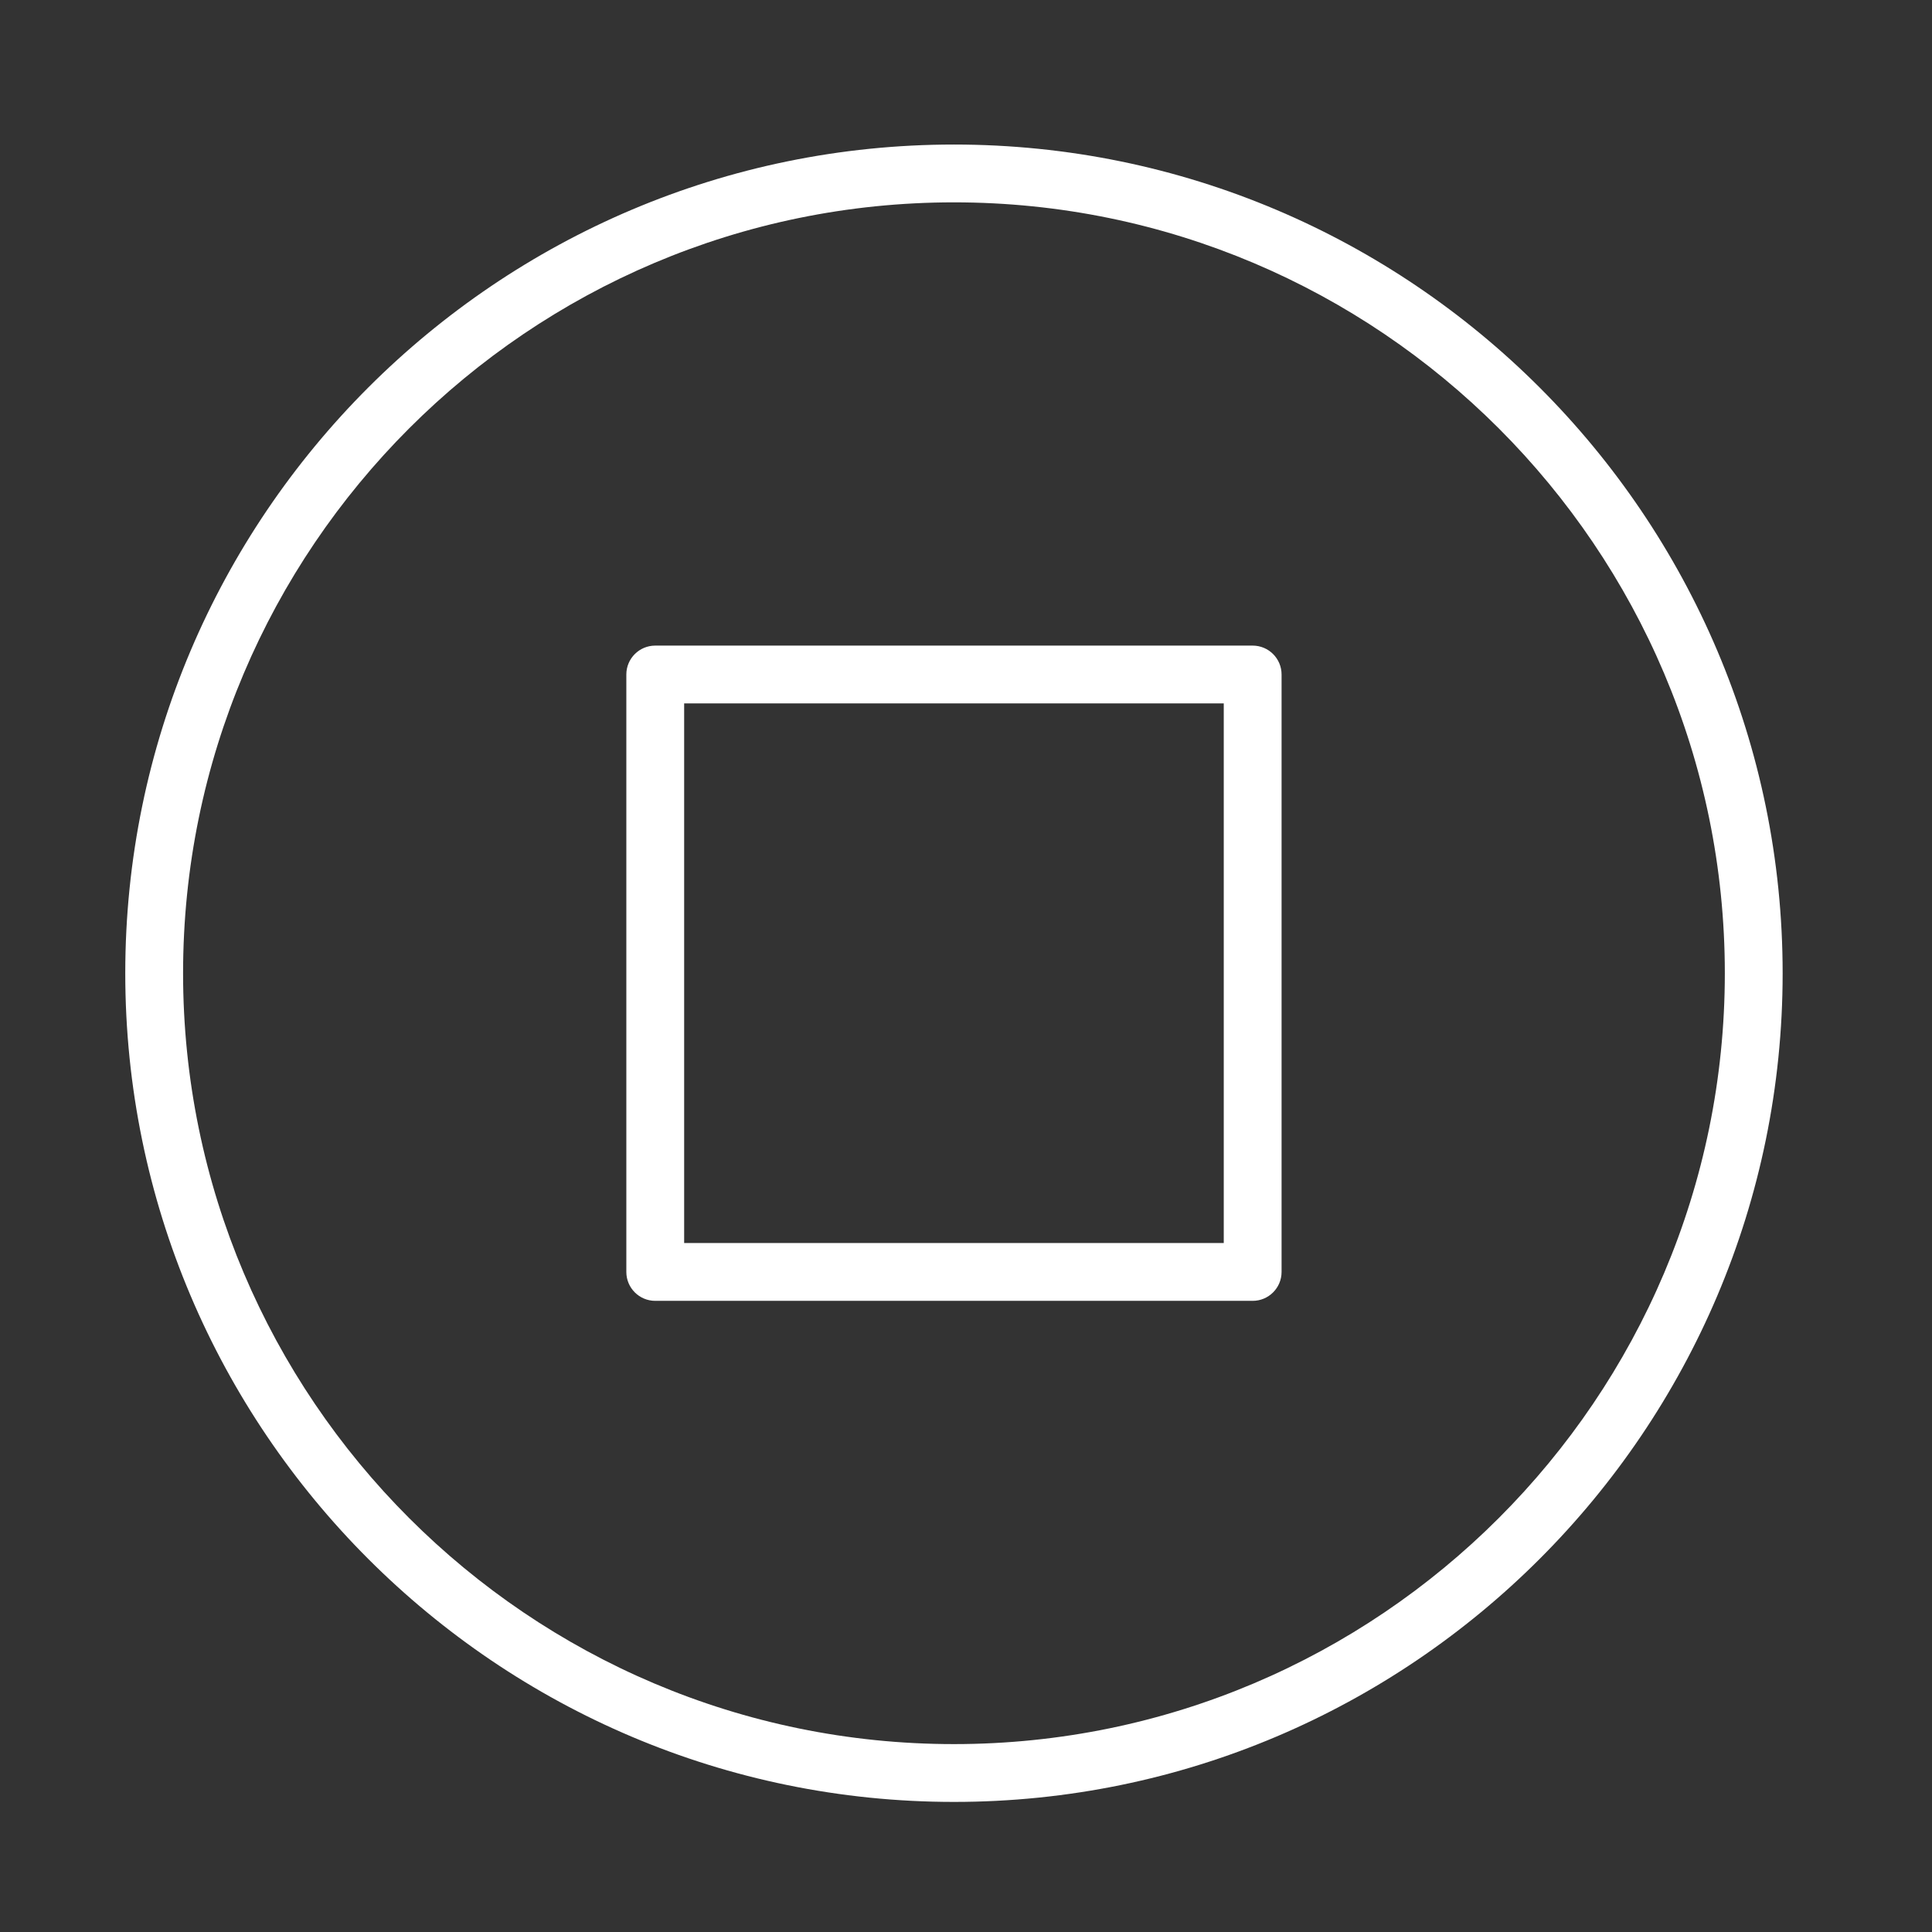
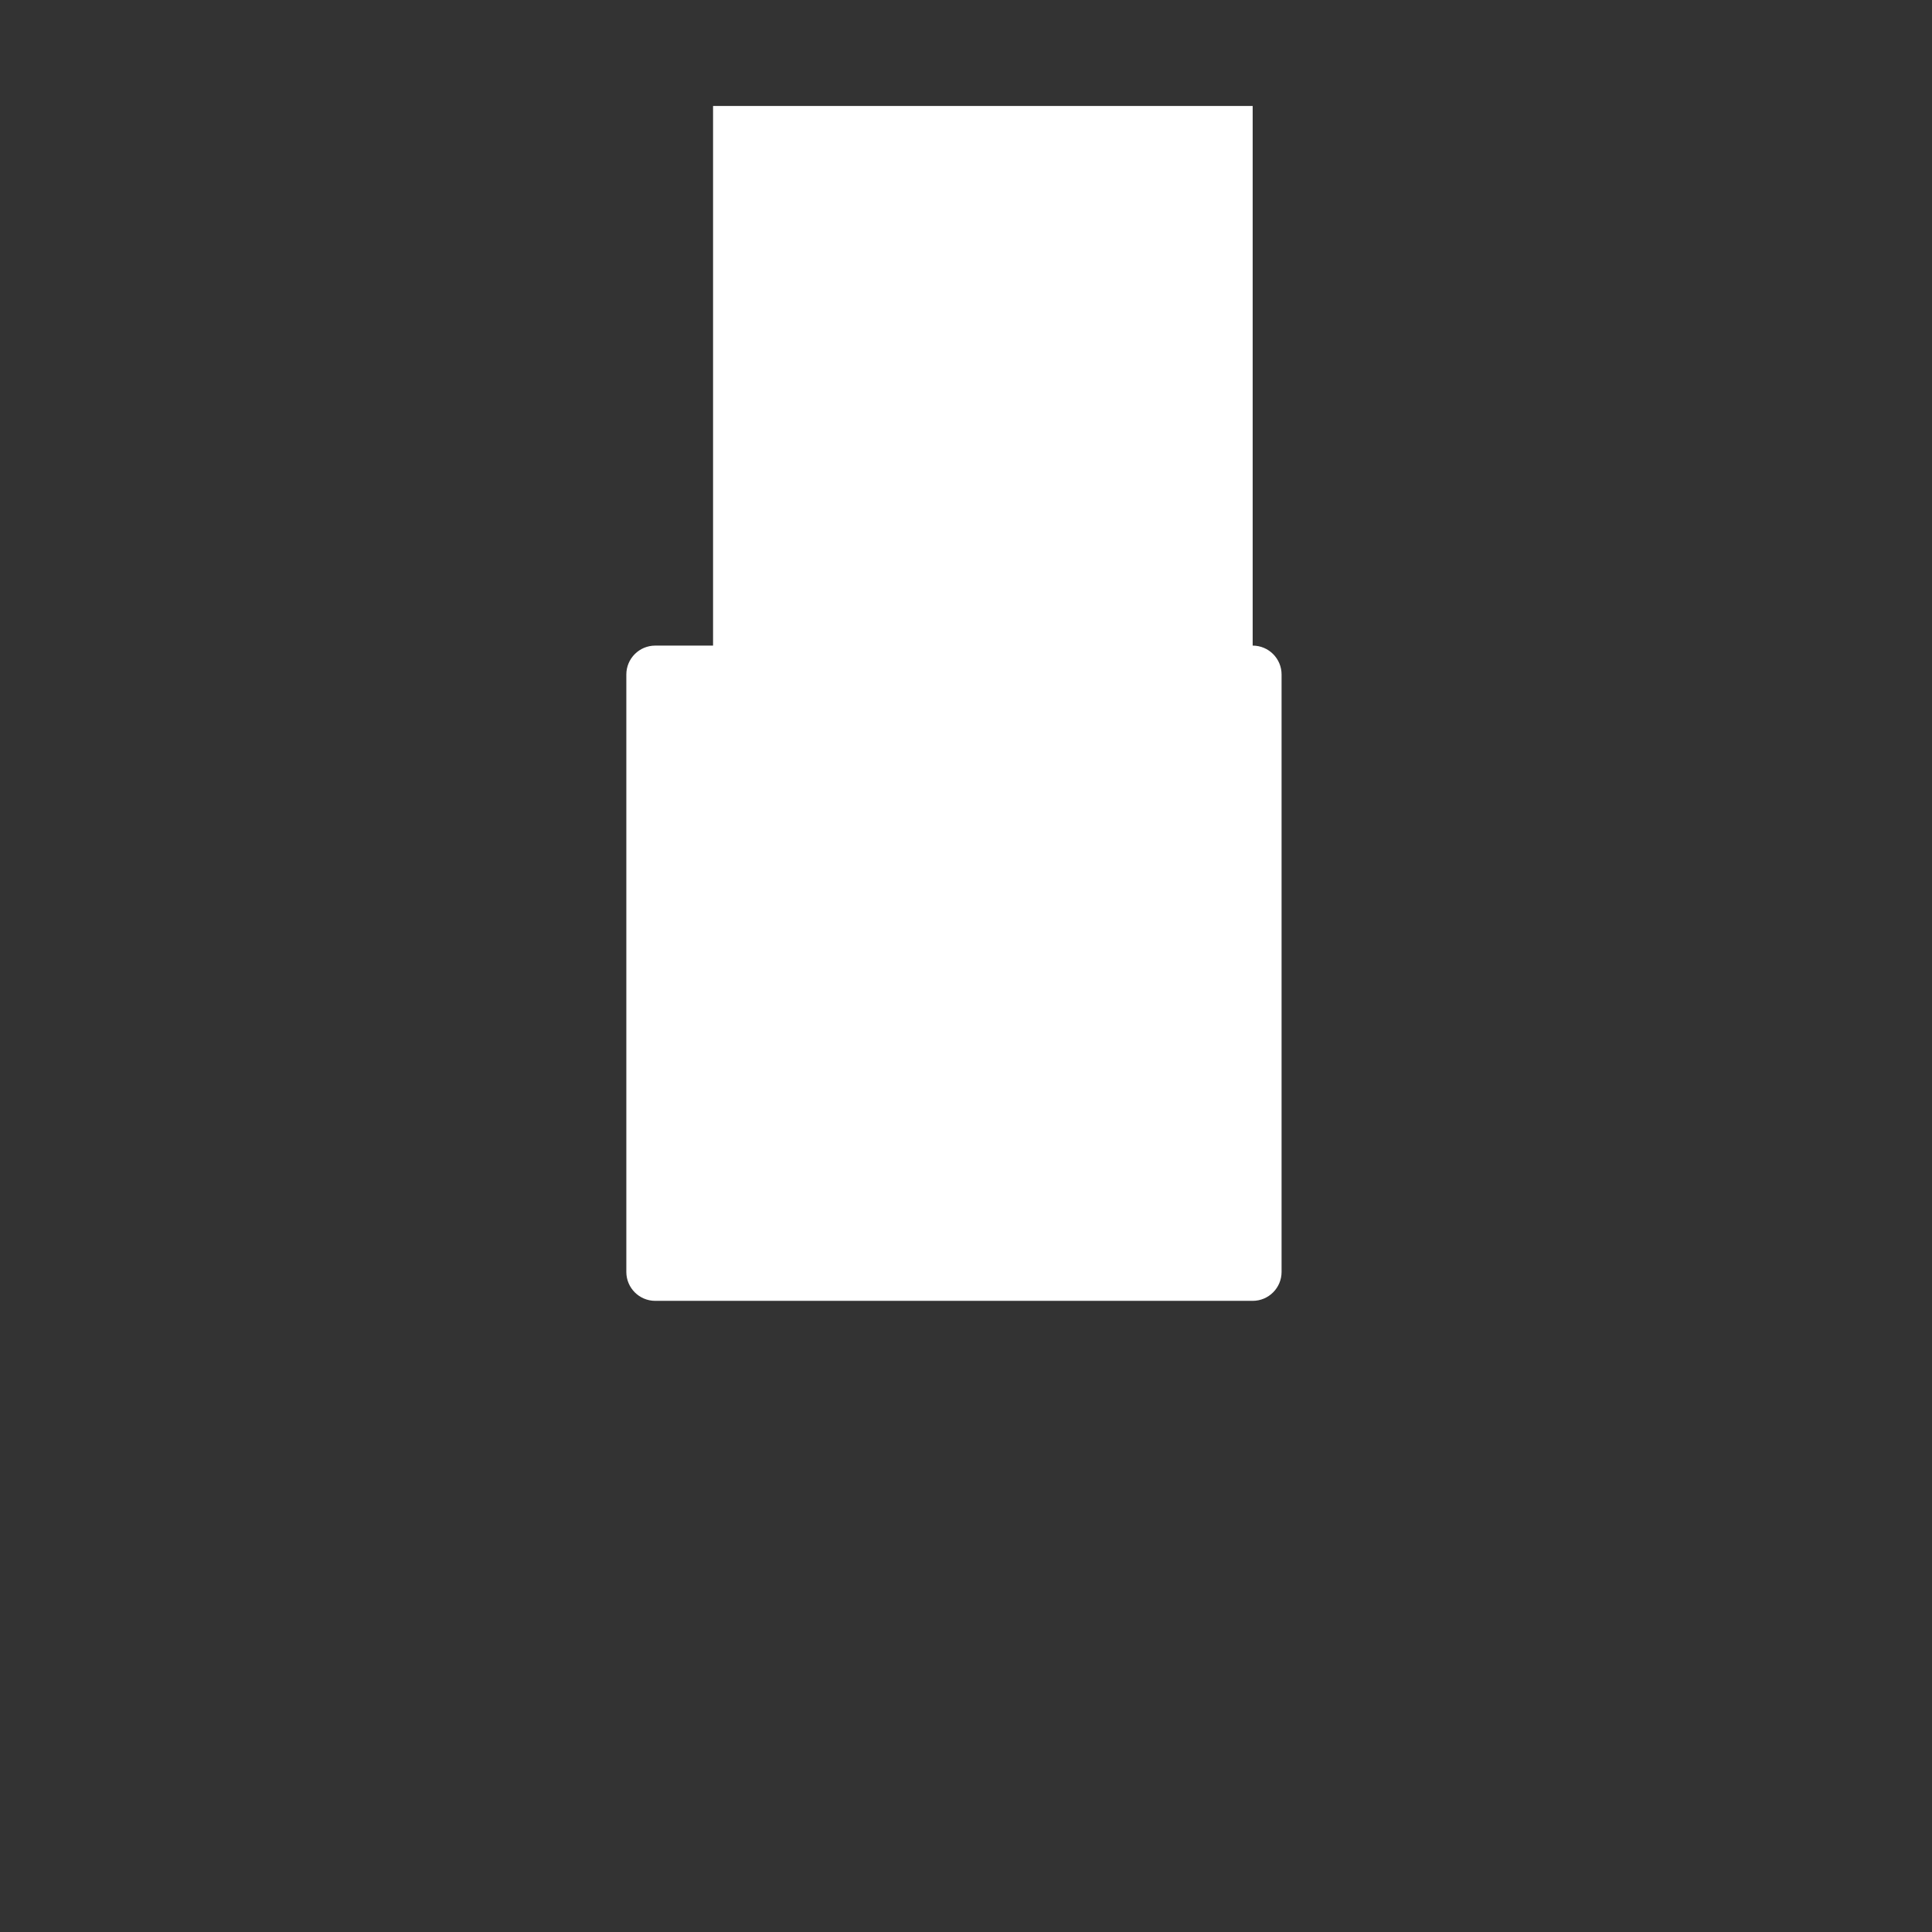
<svg xmlns="http://www.w3.org/2000/svg" id="Layer_1" x="0px" y="0px" viewBox="0 0 100.25 100.25" style="enable-background:new 0 0 100.25 100.25;" xml:space="preserve">
  <rect x="0" y="0" width="100.25" height="100.25" fill="#333333" stroke="none" />
  <g>
-     <path d="M49.5,7.5c-23.71,0-43,19.29-43,43s19.29,43,43,43s43-19.29,43-43S73.21,7.5,49.5,7.5z M49.5,90.5 c-22.056,0-40-17.944-40-40s17.944-40,40-40s40,17.944,40,40S71.556,90.5,49.5,90.5z" fill="#ffffff" />
-     <path d="M65,33.5H34c-0.829,0-1.5,0.672-1.5,1.5v31c0,0.828,0.671,1.5,1.5,1.5h31c0.829,0,1.5-0.672,1.5-1.5V35 C66.5,34.172,65.829,33.5,65,33.5z M63.5,64.5h-28v-28h28V64.5z" fill="#ffffff" />
+     <path d="M65,33.5H34c-0.829,0-1.5,0.672-1.5,1.5v31c0,0.828,0.671,1.5,1.5,1.5h31c0.829,0,1.5-0.672,1.5-1.5V35 C66.5,34.172,65.829,33.5,65,33.5z h-28v-28h28V64.5z" fill="#ffffff" />
  </g>
</svg>